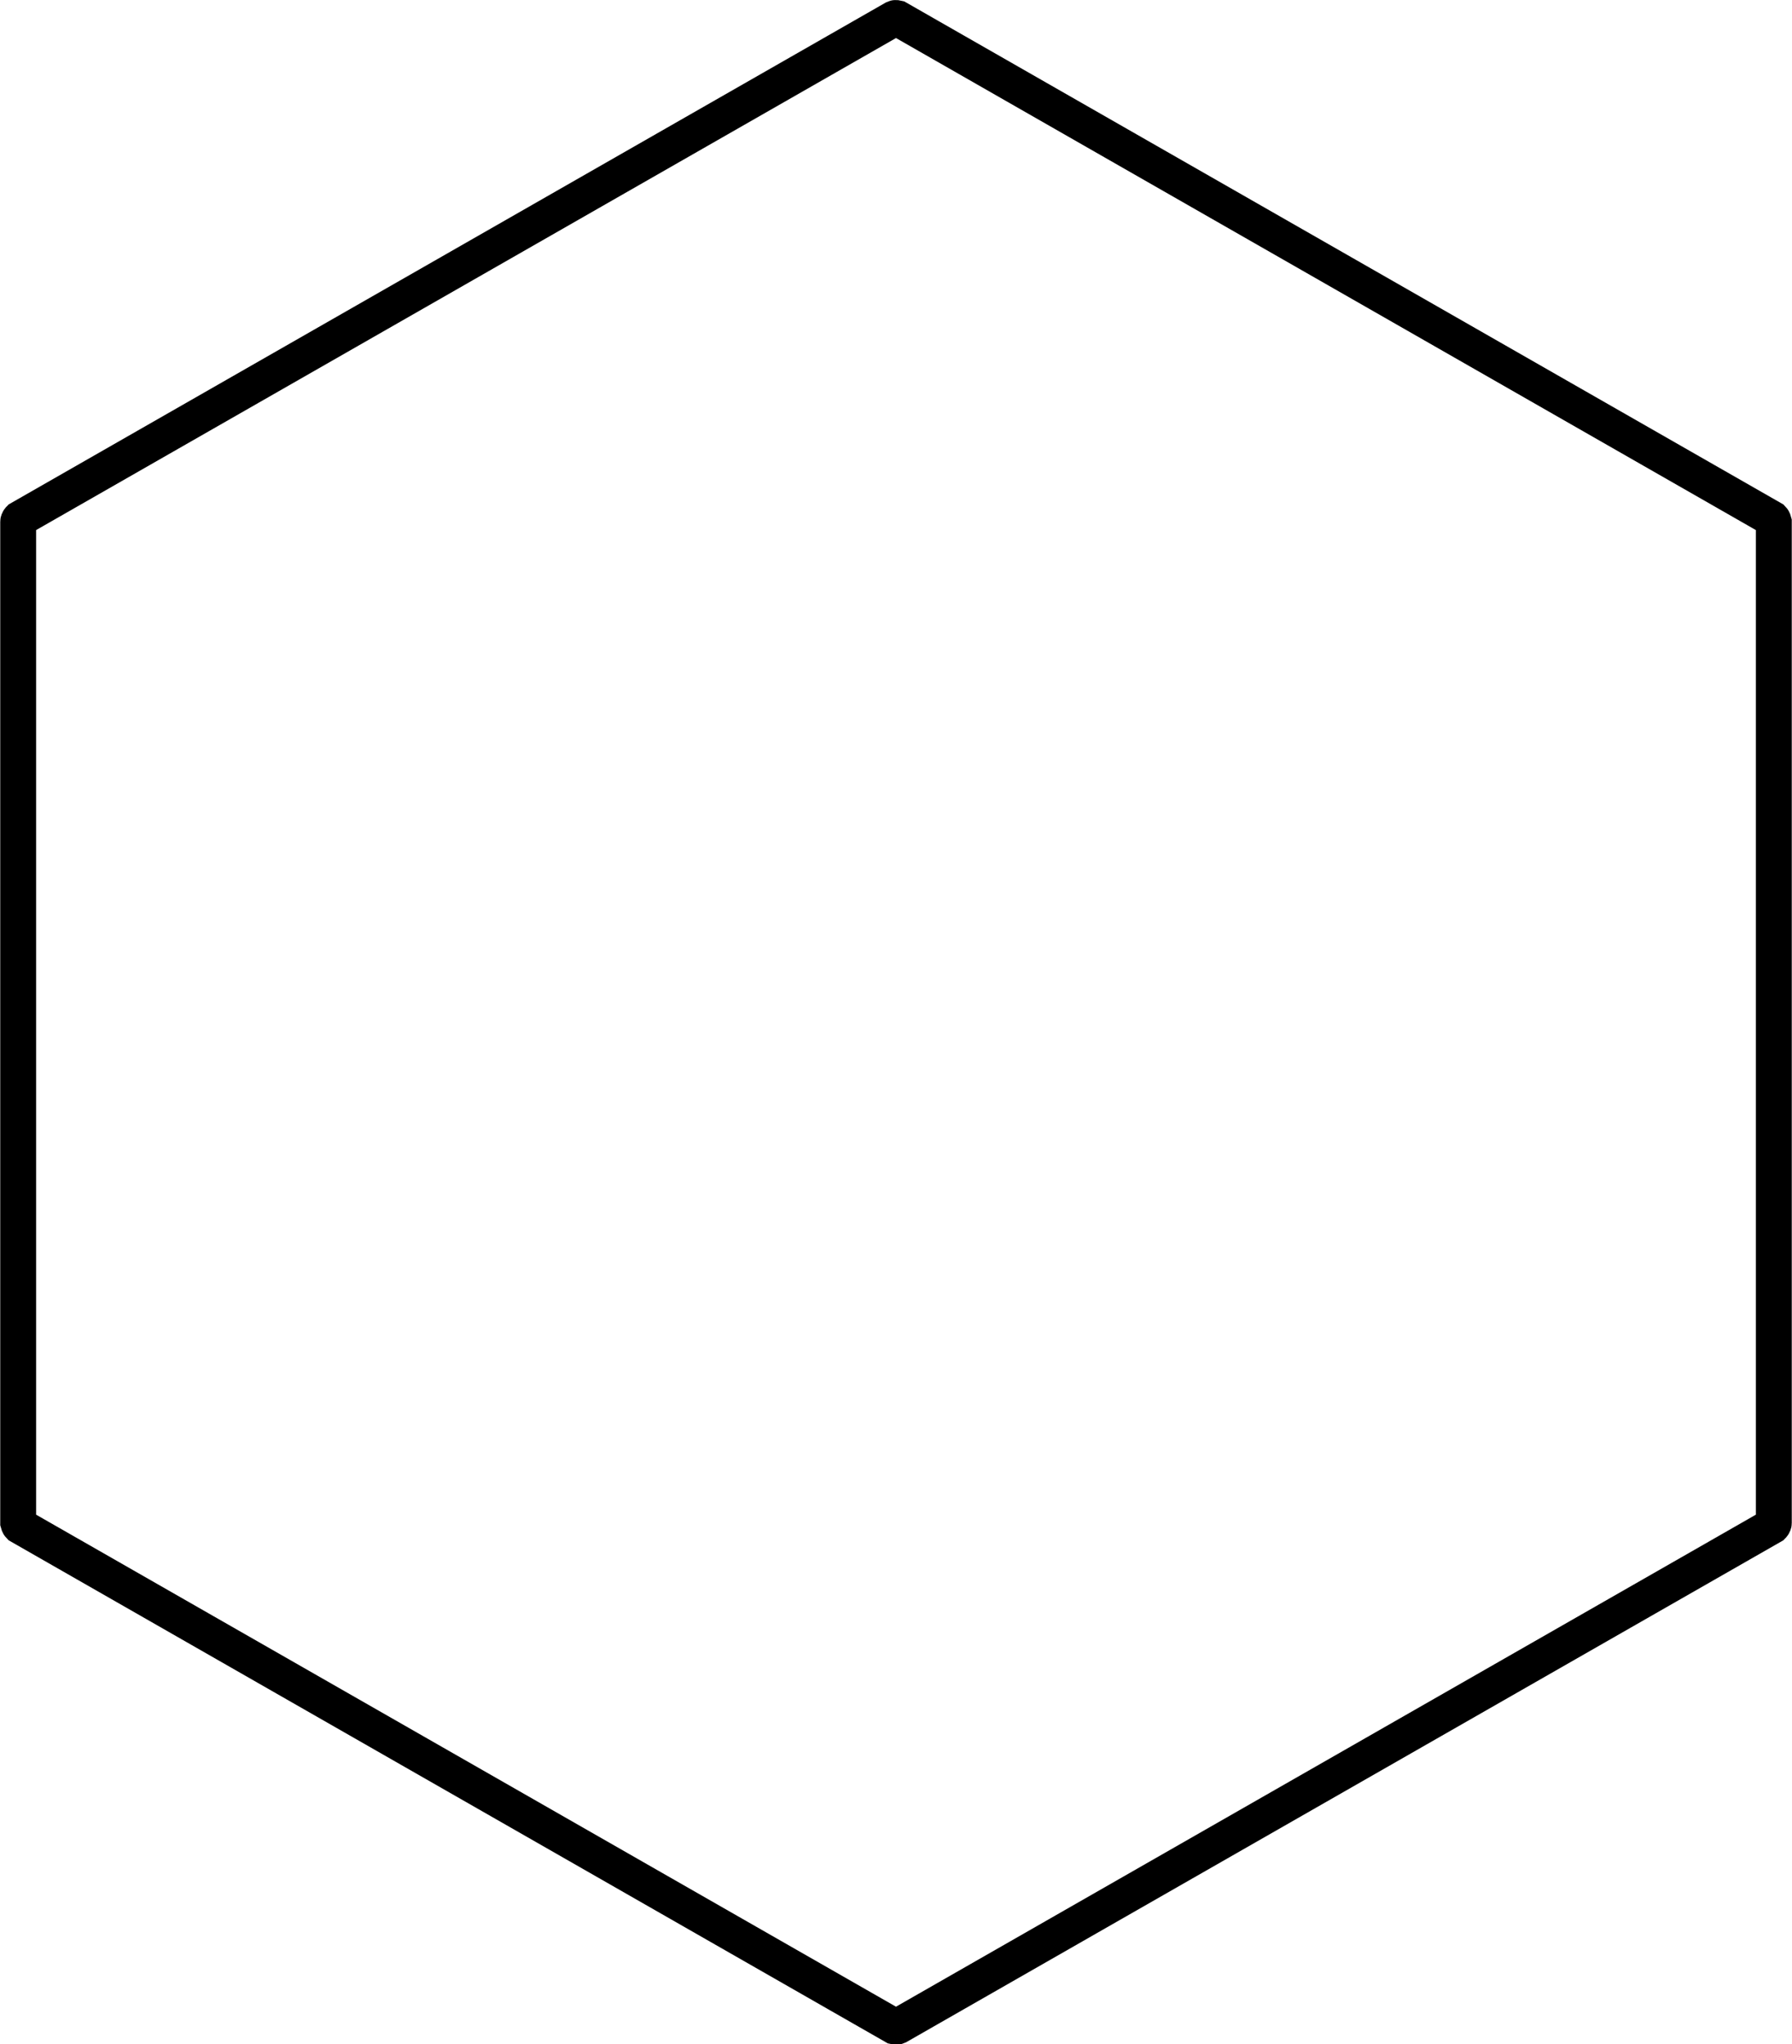
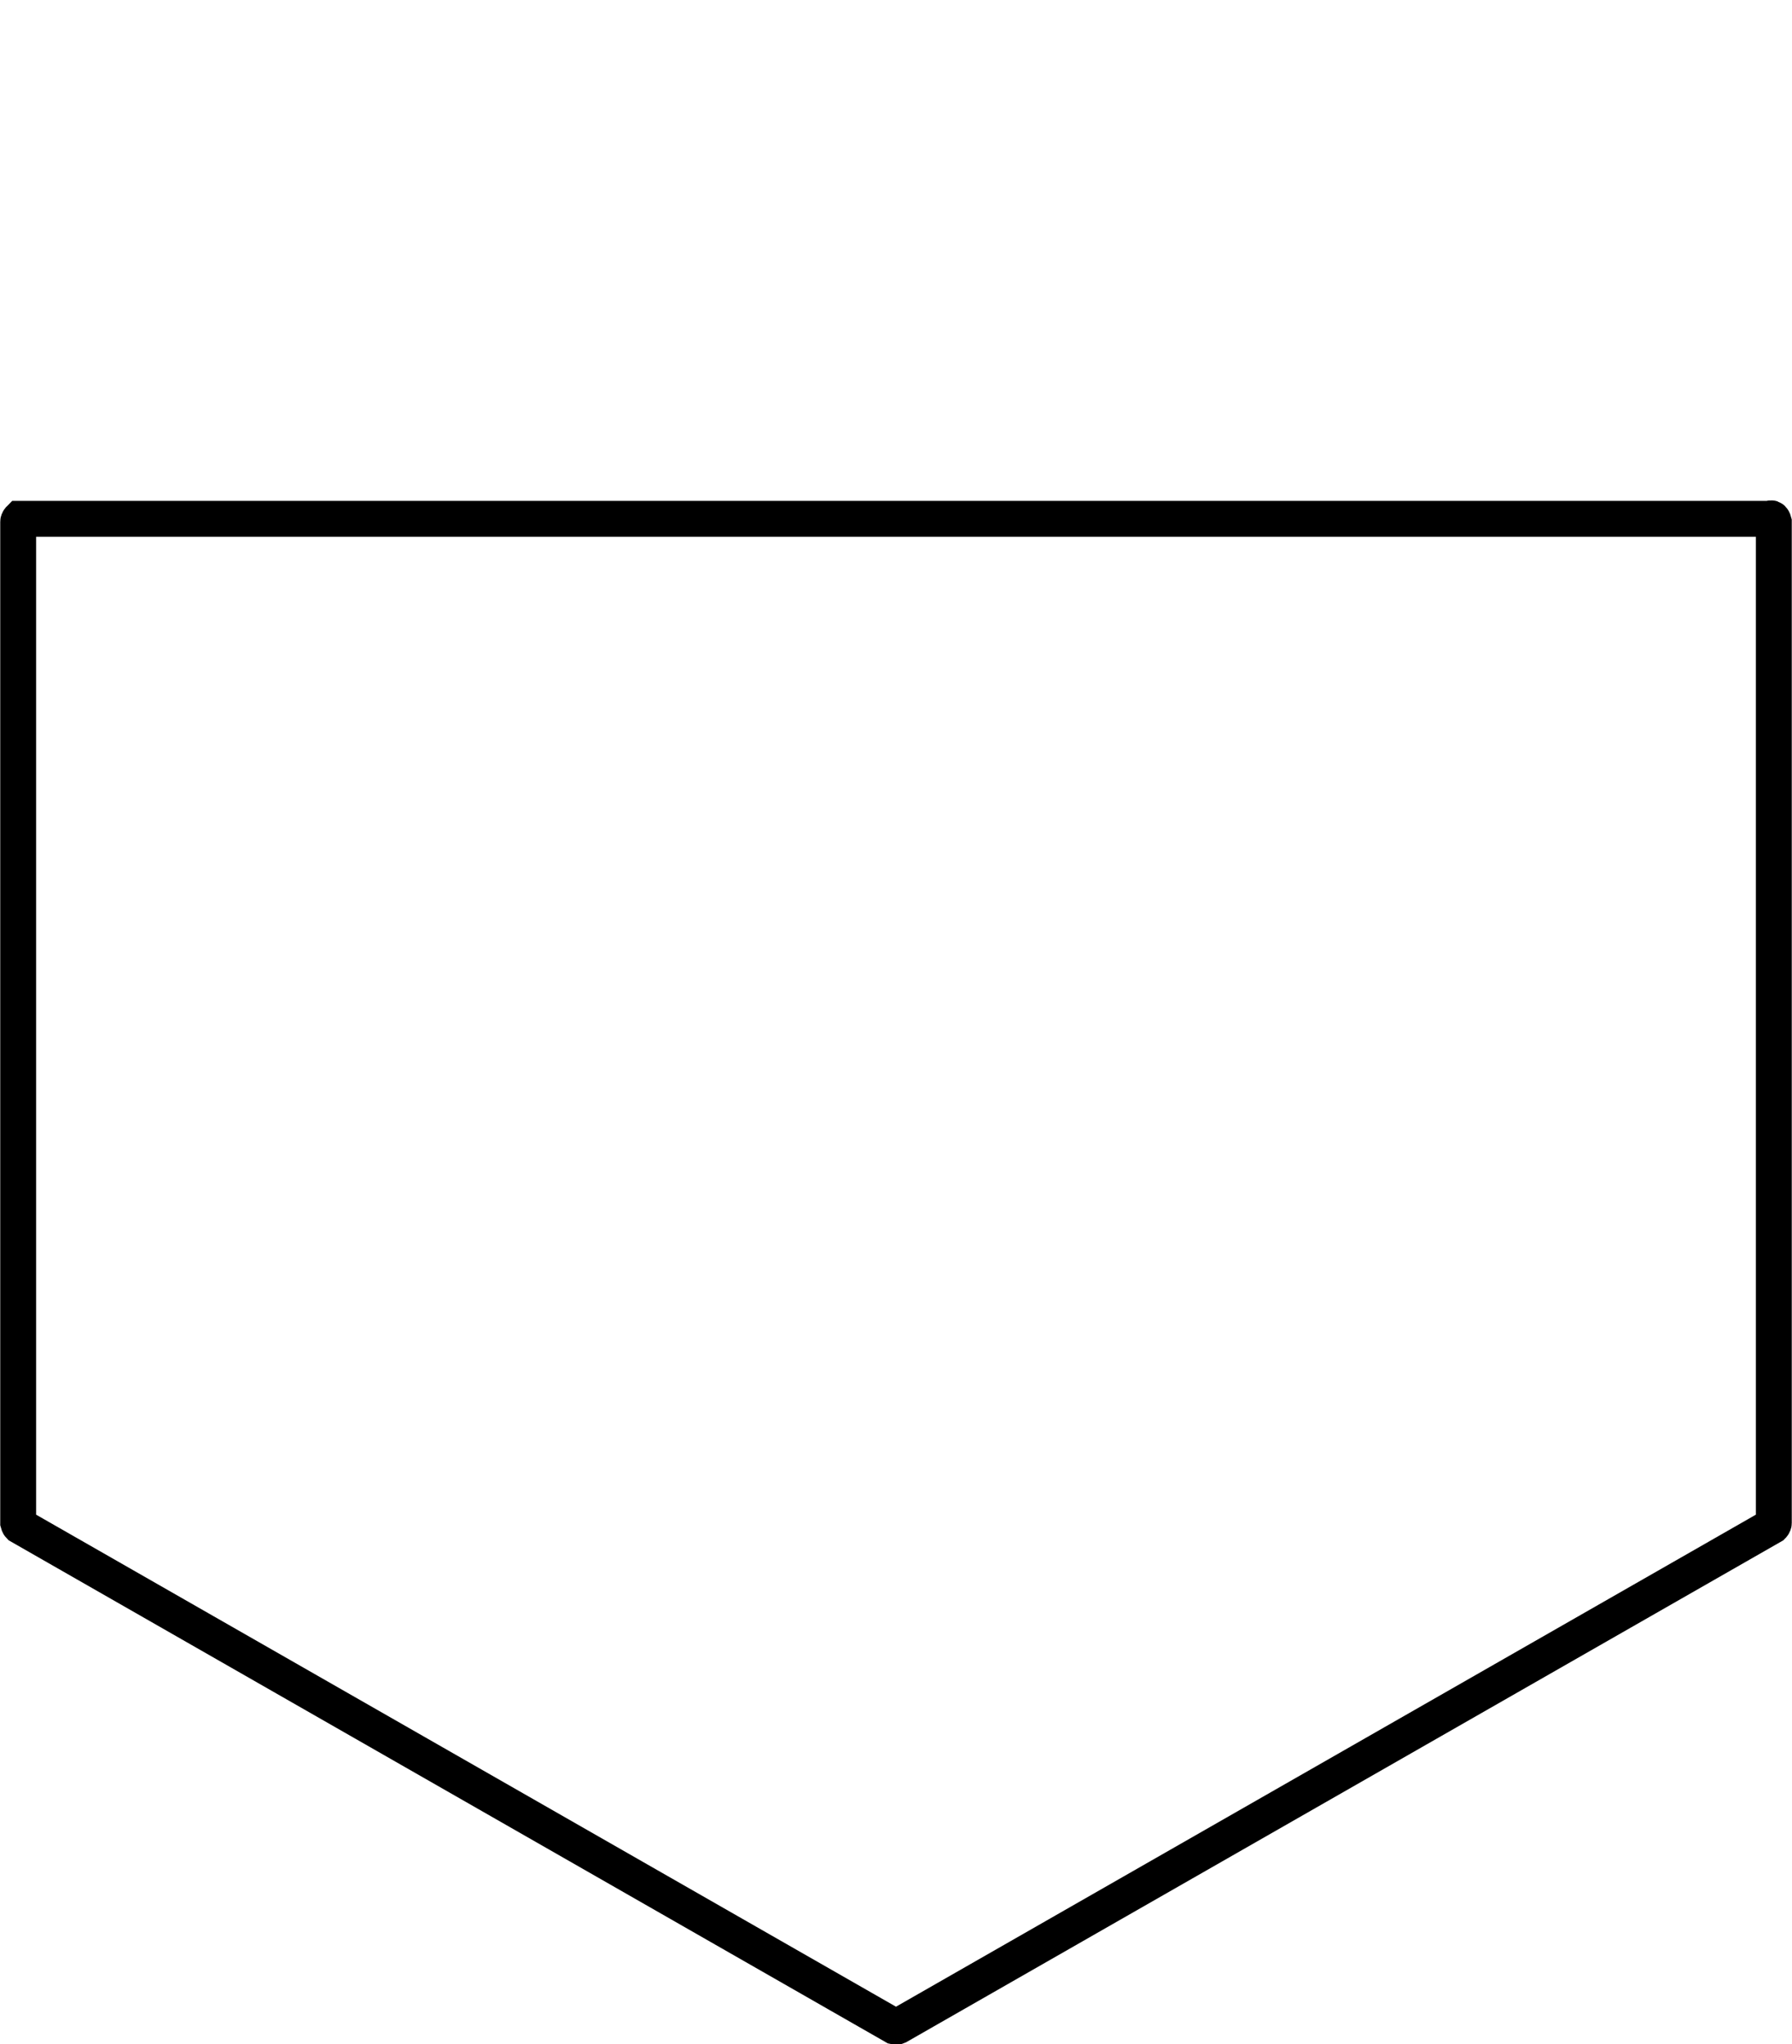
<svg xmlns="http://www.w3.org/2000/svg" id="Capa_2" viewBox="0 0 37.46 42.71">
  <defs>
    <style>.cls-1{fill:none;stroke:#000;stroke-miterlimit:10;stroke-width:.75px;}</style>
  </defs>
  <g id="Capa_1-2">
-     <path class="cls-1" d="M.38,10.9v20.92s.01.04.03.06l18.29,10.46s.04.01.06,0l18.29-10.46s.03-.03.03-.06V10.9s-.01-.04-.03-.06L18.76.38s-.04-.01-.06,0L.41,10.84s-.03.03-.03.06Z" />
+     <path class="cls-1" d="M.38,10.9v20.92s.01.04.03.06l18.29,10.46s.04.01.06,0l18.29-10.46s.03-.03.03-.06V10.9s-.01-.04-.03-.06s-.04-.01-.06,0L.41,10.84s-.03.03-.03.06Z" />
  </g>
</svg>